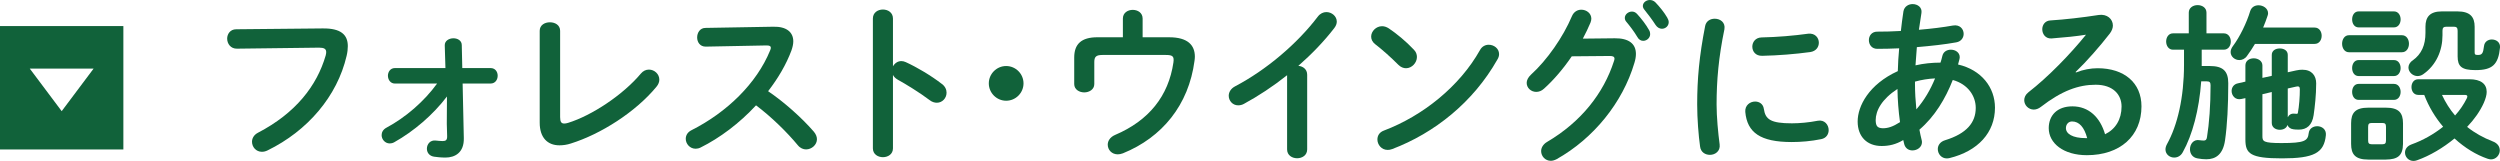
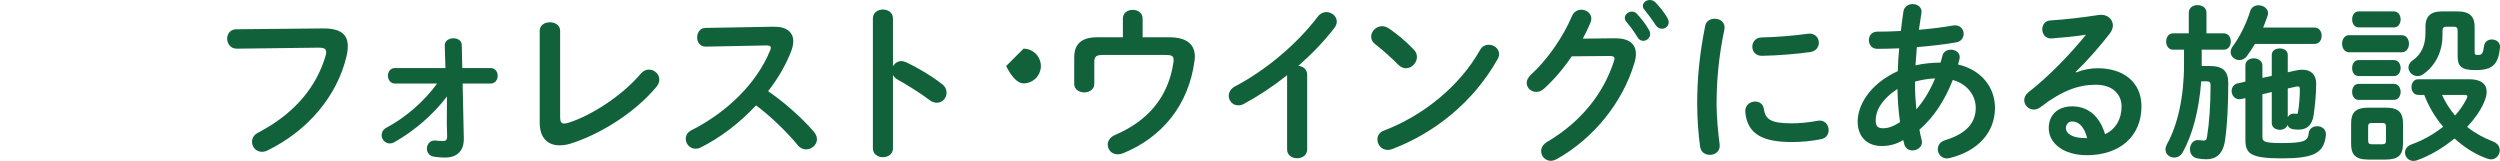
<svg xmlns="http://www.w3.org/2000/svg" viewBox="0 0 587.68 37.83" fill="#11623a">
-   <path d="M0,35.13h29V6.13H0v29ZM22,16.13l-7.5,10-7.5-10h15Z" />
  <path d="M75.92,6.68l-20.4.2c-1.4,0-2.12,1.12-2.12,2.2,0,1.16.8,2.4,2.32,2.36l19.28-.24c1.16,0,1.68.28,1.68,1.04,0,.24-.04.48-.12.8-2.08,7.16-7.08,13.56-15.92,18.16-1,.52-1.4,1.36-1.4,2.12,0,1.24.96,2.36,2.32,2.36.4,0,.84-.08,1.32-.32,9.44-4.6,16.4-12.76,18.6-22.24.2-.84.28-1.6.28-2.28,0-2.68-1.64-4.2-5.84-4.16Z" />
  <path d="M115.31,16h-6.64l-.12-5.4c0-1.08-1-1.6-1.96-1.6-1.04,0-2.08.6-2.04,1.68l.16,5.32h-11.88c-1.08,0-1.64.92-1.64,1.8s.56,1.84,1.64,1.84h9.92c-3.04,4.2-7.4,7.96-11.88,10.36-.84.44-1.16,1.12-1.16,1.76,0,1,.8,1.96,1.92,1.96.32,0,.68-.08,1.04-.28,4.64-2.6,9.16-6.48,12.4-10.76l-.04,6.44.08,2.8c.04,1-.28,1.24-1.08,1.24-.56,0-1.12-.08-1.6-.12-1.32-.16-2.08.88-2.08,1.92,0,.88.56,1.72,1.72,1.88.64.08,1.52.2,2.64.2,2.24,0,4.4-1.16,4.32-4.56l-.28-12.84h6.56c1.12,0,1.68-.92,1.68-1.84s-.56-1.8-1.68-1.8Z" />
  <path d="M152.55,16.36c-.68,0-1.36.28-1.92.96-4.2,5-11.52,9.84-17.08,11.56-.36.12-.68.16-.92.16-.68,0-.96-.4-.96-1.52V7.24c0-1.36-1.2-2-2.4-2s-2.4.64-2.4,2v21.6c0,3.52,1.84,5.32,4.64,5.32.84,0,1.76-.12,2.72-.44,7-2.2,15.16-7.36,20.08-13.32.48-.56.68-1.16.68-1.68,0-1.32-1.16-2.36-2.44-2.36Z" />
  <path d="M180.56,21.44c2.32-3,4.24-6.24,5.48-9.56.28-.8.44-1.52.44-2.16,0-2.16-1.6-3.52-4.72-3.44l-15.92.28c-1.28,0-1.96,1.12-1.96,2.24s.68,2.16,2,2.16l14.32-.28c.68,0,1,.16,1,.52,0,.16-.04.4-.16.64-3.16,7.76-10.16,14.56-18.48,18.76-.96.48-1.36,1.24-1.36,2.04,0,1.16.96,2.32,2.32,2.32.36,0,.76-.08,1.16-.28,4.52-2.24,9.16-5.72,13.04-9.92,3.68,2.76,7.36,6.4,9.84,9.4.56.68,1.28.96,1.92.96,1.32,0,2.56-1.08,2.56-2.4,0-.56-.24-1.2-.76-1.8-2.84-3.28-7-6.96-10.72-9.48Z" />
  <path d="M221.39,19.72c-2.52-1.96-6-4-8.48-5.12-.36-.16-.68-.24-1.04-.24-.84,0-1.56.52-1.96,1.24V4.36c0-1.4-1.16-2.12-2.36-2.12s-2.36.72-2.36,2.12v30.51c0,1.4,1.2,2.08,2.36,2.08s2.36-.68,2.36-2.08v-17.24c.24.44.6.8,1.16,1.12,1.76.96,5.16,3.04,7.48,4.8.56.44,1.16.6,1.68.6,1.28,0,2.28-1.08,2.28-2.36,0-.72-.32-1.48-1.12-2.08Z" />
-   <path d="M236.52,15.52c-2.24,0-4.08,1.84-4.08,4.08s1.84,4.08,4.08,4.08,4.08-1.84,4.08-4.08-1.84-4.08-4.08-4.08Z" />
+   <path d="M236.52,15.52s1.84,4.08,4.08,4.08,4.08-1.84,4.08-4.08-1.84-4.08-4.08-4.08Z" />
  <path d="M274.84,8.76h-6.24v-4.4c0-1.36-1.16-2.04-2.32-2.04s-2.32.68-2.32,2.04v4.4h-6c-3.72,0-5.44,1.56-5.44,4.76v6.24c0,1.28,1.2,1.96,2.36,1.96s2.36-.68,2.36-1.96v-5.16c0-1.24.4-1.68,1.92-1.68h14.88c1.64,0,2,.32,1.8,1.76-1.16,7.92-5.8,13.68-13.72,17.04-1.2.52-1.72,1.44-1.72,2.28,0,1.2.92,2.28,2.36,2.28.36,0,.76-.08,1.2-.24,9.2-3.72,15.48-11.36,16.84-21.76.04-.32.08-.64.08-.96,0-2.68-1.64-4.56-6.04-4.56Z" />
  <path d="M311.8,2.84c-.72,0-1.44.32-2,1.04-4.88,6.44-12.2,12.6-19.44,16.4-1.08.56-1.52,1.44-1.52,2.24,0,1.16.92,2.24,2.2,2.24.44,0,.92-.08,1.4-.36,3.32-1.8,6.8-4.08,10.12-6.72v17.44c0,1.4,1.2,2.08,2.36,2.08s2.36-.68,2.36-2.08v-17.56c0-1.28-1-2-2.08-2.08,3.2-2.8,6.12-5.84,8.48-8.92.4-.52.56-1.04.56-1.48,0-1.28-1.2-2.24-2.44-2.24Z" />
  <path d="M349.95,10.52c-.76,0-1.56.36-2.04,1.24-4.8,8.56-13.48,15.48-22.56,18.92-1.12.4-1.56,1.24-1.56,2.12,0,1.2.96,2.44,2.4,2.44.32,0,.68-.04,1.08-.2,9.92-3.76,19.04-11,24.72-21.04.28-.44.4-.88.4-1.28,0-1.32-1.2-2.2-2.44-2.2Z" />
  <path d="M330.52,16.04c1.36,0,2.56-1.28,2.56-2.64,0-.6-.2-1.2-.72-1.72-1.88-2-4.04-3.76-5.88-5-.56-.36-1.08-.52-1.6-.52-1.4,0-2.56,1.2-2.56,2.44,0,.64.28,1.28.96,1.8,1.76,1.36,3.64,3.04,5.44,4.84.56.56,1.2.8,1.8.8Z" />
  <path d="M389.15.56c-.4-.4-.88-.56-1.32-.56-.84,0-1.64.6-1.64,1.4,0,.28.12.6.36.88.84,1.04,1.84,2.36,2.64,3.6.4.6.96.88,1.48.88.84,0,1.6-.64,1.6-1.56,0-.32-.12-.68-.36-1.08-.72-1.24-1.8-2.56-2.76-3.56Z" />
  <path d="M379.56,9l-7.48.08c.68-1.28,1.28-2.52,1.8-3.76.12-.32.2-.64.2-.92,0-1.28-1.16-2.12-2.36-2.12-.88,0-1.76.48-2.2,1.52-2.08,4.92-5.84,10.32-9.64,13.76-.68.64-1,1.32-1,1.92,0,1.2,1.04,2.12,2.24,2.12.6,0,1.24-.2,1.84-.76,2.28-2.04,4.56-4.72,6.52-7.6l8.96-.08c.76,0,1.08.2,1.08.64,0,.16-.04.36-.12.56-2.44,7.6-7.76,14.32-15.72,19-.96.56-1.4,1.4-1.4,2.16,0,1.2.96,2.28,2.28,2.28.4,0,.84-.12,1.32-.36,8.72-4.88,15.56-13.32,18.32-22.64.24-.76.36-1.48.36-2.12,0-2.4-1.68-3.72-5-3.68Z" />
  <path d="M384.83,3.28c-.36-.4-.8-.56-1.2-.56-.88,0-1.68.68-1.68,1.48,0,.28.08.6.32.88.84,1,1.8,2.24,2.64,3.64.32.6.84.88,1.36.88.84,0,1.64-.68,1.64-1.6,0-.32-.08-.64-.28-.96-.72-1.28-1.8-2.68-2.8-3.76Z" />
  <path d="M427.27,28.39c-2.04.4-4.24.6-6.04.6-5,0-6.24-.92-6.6-3.4-.16-1.16-1.08-1.72-2.04-1.72-1.2,0-2.44.88-2.32,2.44.44,4.84,3.52,7.08,10.92,7.08,2.2,0,4.56-.2,6.92-.68,1.24-.24,1.76-1.2,1.76-2.12,0-1.24-.96-2.52-2.6-2.2Z" />
  <path d="M414.24,13.12c3.8-.08,7.76-.4,11.28-.88,1.4-.2,2.04-1.2,2.04-2.2,0-1.16-.88-2.28-2.48-2.12-3.48.48-7.28.8-11,.88-1.44.04-2.16,1.12-2.16,2.16,0,1.12.76,2.2,2.32,2.16Z" />
  <path d="M403.08,4.4c-1,0-2,.52-2.24,1.68-1.4,7.12-1.88,12.52-1.88,18.48,0,3.36.32,7.32.68,9.88.16,1.36,1.24,1.96,2.32,1.96,1.24,0,2.48-.88,2.28-2.44-.36-2.68-.72-6.48-.72-9.4,0-5.68.48-11.12,1.84-17.68.28-1.64-1-2.48-2.28-2.48Z" />
  <path d="M460.28,15.16c.12-.4.2-.8.32-1.2.04-.2.08-.36.08-.52,0-1.12-1.04-1.76-2.08-1.76-.88,0-1.76.44-2,1.44-.12.56-.28,1.08-.44,1.6-1.96,0-3.96.2-5.88.64.08-1.44.24-2.88.32-4.28,3.32-.28,6.6-.64,9.24-1.12,1.2-.2,1.76-1.12,1.76-2,0-1.12-.88-2.24-2.52-1.96-2.24.4-5.08.76-8,1,.2-1.28.4-2.6.6-3.96.2-1.32-.92-2.08-2.08-2.08-.96,0-1.96.56-2.16,1.72-.24,1.6-.44,3.12-.6,4.6-1.96.12-3.88.16-5.56.16-1.32,0-1.96,1-1.96,2s.64,2.04,1.96,2.04c1.56,0,3.32-.04,5.16-.12-.16,1.76-.28,3.56-.32,5.36-6.84,3.12-9.44,8.24-9.44,11.84s2.24,5.76,5.64,5.76c1.72,0,3.36-.36,5.08-1.4.08.32.16.68.24,1,.28,1,1.08,1.44,1.92,1.44,1.08,0,2.24-.72,2.24-1.96,0-.16-.04-.36-.08-.52-.2-.76-.36-1.56-.52-2.4,3.6-3.08,6.12-7.28,7.84-11.68,3.6,1,5.4,3.8,5.4,6.56,0,3.44-2.12,6.04-7.2,7.6-1.2.36-1.72,1.24-1.72,2.08,0,1.12.84,2.2,2.12,2.2.2,0,.44-.04.64-.08,6.68-1.64,10.68-6,10.68-11.84,0-4.76-3.16-8.88-8.68-10.16ZM442.6,30.15c-1.36-.04-1.64-.6-1.68-1.88,0-2.28,1.44-4.96,5.12-7.36.04,2.6.24,5.2.6,7.8-1.68,1.08-2.84,1.44-4.04,1.44ZM450.48,25.71c-.2-2.04-.32-4.04-.32-5.84v-.68c1.56-.44,3.12-.68,4.72-.76-1.08,2.64-2.52,5.12-4.4,7.28Z" />
  <path d="M493.08,16.04c-1.6,0-3.4.32-5.08,1l-.08-.12c2.64-2.52,5.68-6,8.04-9.04.48-.64.72-1.28.72-1.88,0-1.52-1.36-2.76-3.32-2.48-3.84.6-8.08,1.08-11.32,1.28-1.32.04-1.96,1.08-1.96,2.08,0,1.12.76,2.24,2.16,2.16,3.16-.24,5.88-.52,8.12-.88-3.72,4.6-8.88,9.92-13.52,13.52-.72.56-1,1.24-1,1.88,0,1.16,1,2.2,2.24,2.2.52,0,1.12-.2,1.68-.64,4.92-3.8,8.84-5.2,12.88-5.2s6.08,2.28,6.08,5.12c0,3-1.4,5.32-3.88,6.52-1.16-4-3.84-6.56-7.68-6.56-3.56,0-5.56,2.12-5.56,5.12,0,3.56,3.48,6.36,8.96,6.36,7.8,0,12.84-4.48,12.84-11.48,0-5.56-4.08-8.96-10.32-8.96ZM490.32,32.47c-3.16,0-4.68-1.04-4.68-2.36,0-.88.6-1.56,1.44-1.56,1.68,0,2.88,1.36,3.56,3.92h-.32Z" />
  <path d="M526.4,14.12c.64,0,1.32-.28,1.8-.96.68-.92,1.28-1.84,1.88-2.84h14.04c1.08,0,1.64-.96,1.64-1.92s-.56-1.92-1.64-1.92h-12.12c.4-.96.76-1.88,1.04-2.76.08-.2.12-.44.12-.6,0-1.16-1.16-1.88-2.24-1.88-.84,0-1.64.4-1.96,1.36-.84,2.8-2.48,6.12-4.04,8.2-.4.52-.56,1-.56,1.44,0,1.08,1,1.88,2.04,1.88Z" />
  <path d="M519.48,15.52h-1.92v-3.84h5.2c1.08,0,1.64-.96,1.64-1.92s-.56-1.92-1.64-1.92h-4.08V2.96c0-1.16-1.04-1.76-2.08-1.76s-2.08.6-2.08,1.76v4.88h-3.72c-1.04,0-1.6.96-1.6,1.92s.56,1.92,1.6,1.92h2.6v3.56c0,7.6-1.52,14.2-4,18.64-.24.44-.36.88-.36,1.24,0,1.16,1,1.92,2.04,1.92.76,0,1.56-.36,2.04-1.28,2.24-4,3.84-9.92,4.32-16.64h1.28c.72,0,.92.24.92.96,0,4.64-.32,8.96-.84,12.16-.08.6-.32.8-.76.8-.32,0-.64-.04-.96-.08-1.44-.28-2.28.92-2.28,2.12,0,1,.56,1.96,1.8,2.16.68.12,1.32.2,2.04.2,2.24,0,3.92-1.16,4.4-4.44.52-3.56.76-8.24.76-13.44,0-2.84-1.24-4.04-4.32-4.04Z" />
  <path d="M544.71,29.67c-.92,0-1.88.52-2,1.64-.2,1.8-.96,2.32-6.4,2.32-4.28,0-4.48-.4-4.48-1.64v-9.84l2.2-.52v7.28c0,1.08.96,1.6,1.88,1.6.8,0,1.6-.36,1.8-1.12.24.52.68.92,1.4,1,.32.04.56.08,1.28.08,1.84,0,3.12-1,3.48-3.4.28-1.92.6-4.68.6-7.48,0-1.76-1-3.2-3.24-3.2-.44,0-.92.04-1.44.16l-2,.44v-4.08c0-1.04-.92-1.52-1.88-1.52s-1.88.48-1.88,1.52v4.92l-2.2.48v-2.92c0-1.08-1.04-1.68-2.04-1.68s-1.96.56-1.96,1.68v3.8l-1.76.4c-1,.2-1.48,1-1.48,1.8,0,1.08.88,2.2,2.28,1.88l.96-.2v9.72c0,3.32,1.12,4.44,8.6,4.44s9.92-1.24,10.32-5.48c.12-1.36-.96-2.08-2.04-2.08ZM537.79,20.8l1.96-.44c.64-.16.88.04.88.6,0,1.84-.16,3.96-.48,5.68l-.2.12c-.2,0-.32,0-.6-.04-.76-.08-1.28.28-1.56.84v-6.76Z" />
  <path d="M585.95,33.23c-2.16-.84-4.2-1.96-6-3.4,1.68-1.76,3.04-3.68,3.92-5.64.44-1,.68-1.88.68-2.6,0-1.88-1.4-2.96-4.04-2.96h-12.04c-1.08,0-1.6.92-1.6,1.84s.52,1.84,1.6,1.84h1.4c1.04,2.72,2.56,5.28,4.44,7.48-2.2,1.76-4.76,3.2-7.44,4.16-1.08.4-1.52,1.16-1.52,1.92,0,1,.8,1.96,2,1.96.24,0,.52-.04.84-.16,3.04-1.08,6.12-2.92,8.8-5.12,2.4,2.2,5.08,3.84,7.76,4.76.28.08.56.16.8.16,1.2,0,2.08-1.04,2.08-2.12,0-.84-.48-1.68-1.68-2.12ZM577.12,27.15c-1.24-1.44-2.28-3.12-3.08-4.84h5.24c.52,0,.72.08.72.36,0,.12-.04.24-.12.44-.72,1.44-1.64,2.8-2.76,4.04Z" />
  <path d="M554.44,6.44h8.32c1.04,0,1.56-.96,1.56-1.88s-.52-1.88-1.56-1.88h-8.32c-1,0-1.52.92-1.52,1.88s.52,1.88,1.52,1.88Z" />
  <path d="M560.84,25.31h-4.12c-3.04,0-4.04,1.2-4.04,3.68v4.84c0,2.48,1,3.68,4.04,3.68h4.12c2.72-.04,4-.84,4.04-3.68v-4.84c0-2.48-1-3.68-4.04-3.68ZM560.88,32.99c0,.68-.2.92-.84.92h-2.52c-.68,0-.84-.28-.84-.92v-3.16c0-.68.2-.92.84-.92h2.52c.64,0,.84.24.84.92v3.16Z" />
  <path d="M568.28,17.88c.44,0,.92-.12,1.36-.44,3.08-2.16,4.52-5.6,4.52-9.12v-1.08c0-.68.24-.96.88-.96h1.84c.6,0,.84.28.84.96v6c0,2.36.92,3.24,4.2,3.24,3.96,0,5.36-1.28,5.76-5.28.12-1.24-.88-1.92-1.92-1.92-.88,0-1.72.52-1.84,1.56-.2,1.72-.48,2.08-1.4,2.08-.64,0-.8-.08-.8-.6v-6.04c0-2.24-1-3.6-4.04-3.6h-3.68c-2.84,0-3.84,1.36-3.84,3.6v1.44c0,2.88-.92,5-3,6.48-.72.48-1,1.12-1,1.68,0,1.04,1,2,2.12,2Z" />
  <path d="M562.76,14.12h-8.32c-1,0-1.52.92-1.52,1.88s.52,1.88,1.52,1.88h8.32c1.04,0,1.56-.96,1.56-1.88s-.52-1.88-1.56-1.88Z" />
  <path d="M562.76,19.72h-8.32c-1,0-1.52.92-1.52,1.88s.52,1.88,1.52,1.88h8.32c1.04,0,1.56-.96,1.56-1.88s-.52-1.88-1.56-1.88Z" />
  <path d="M566.28,10.28c0-1-.56-2-1.64-2h-12.48c-1.04,0-1.6,1-1.6,2s.56,2,1.6,2h12.48c1.08,0,1.64-1,1.64-2Z" />
</svg>